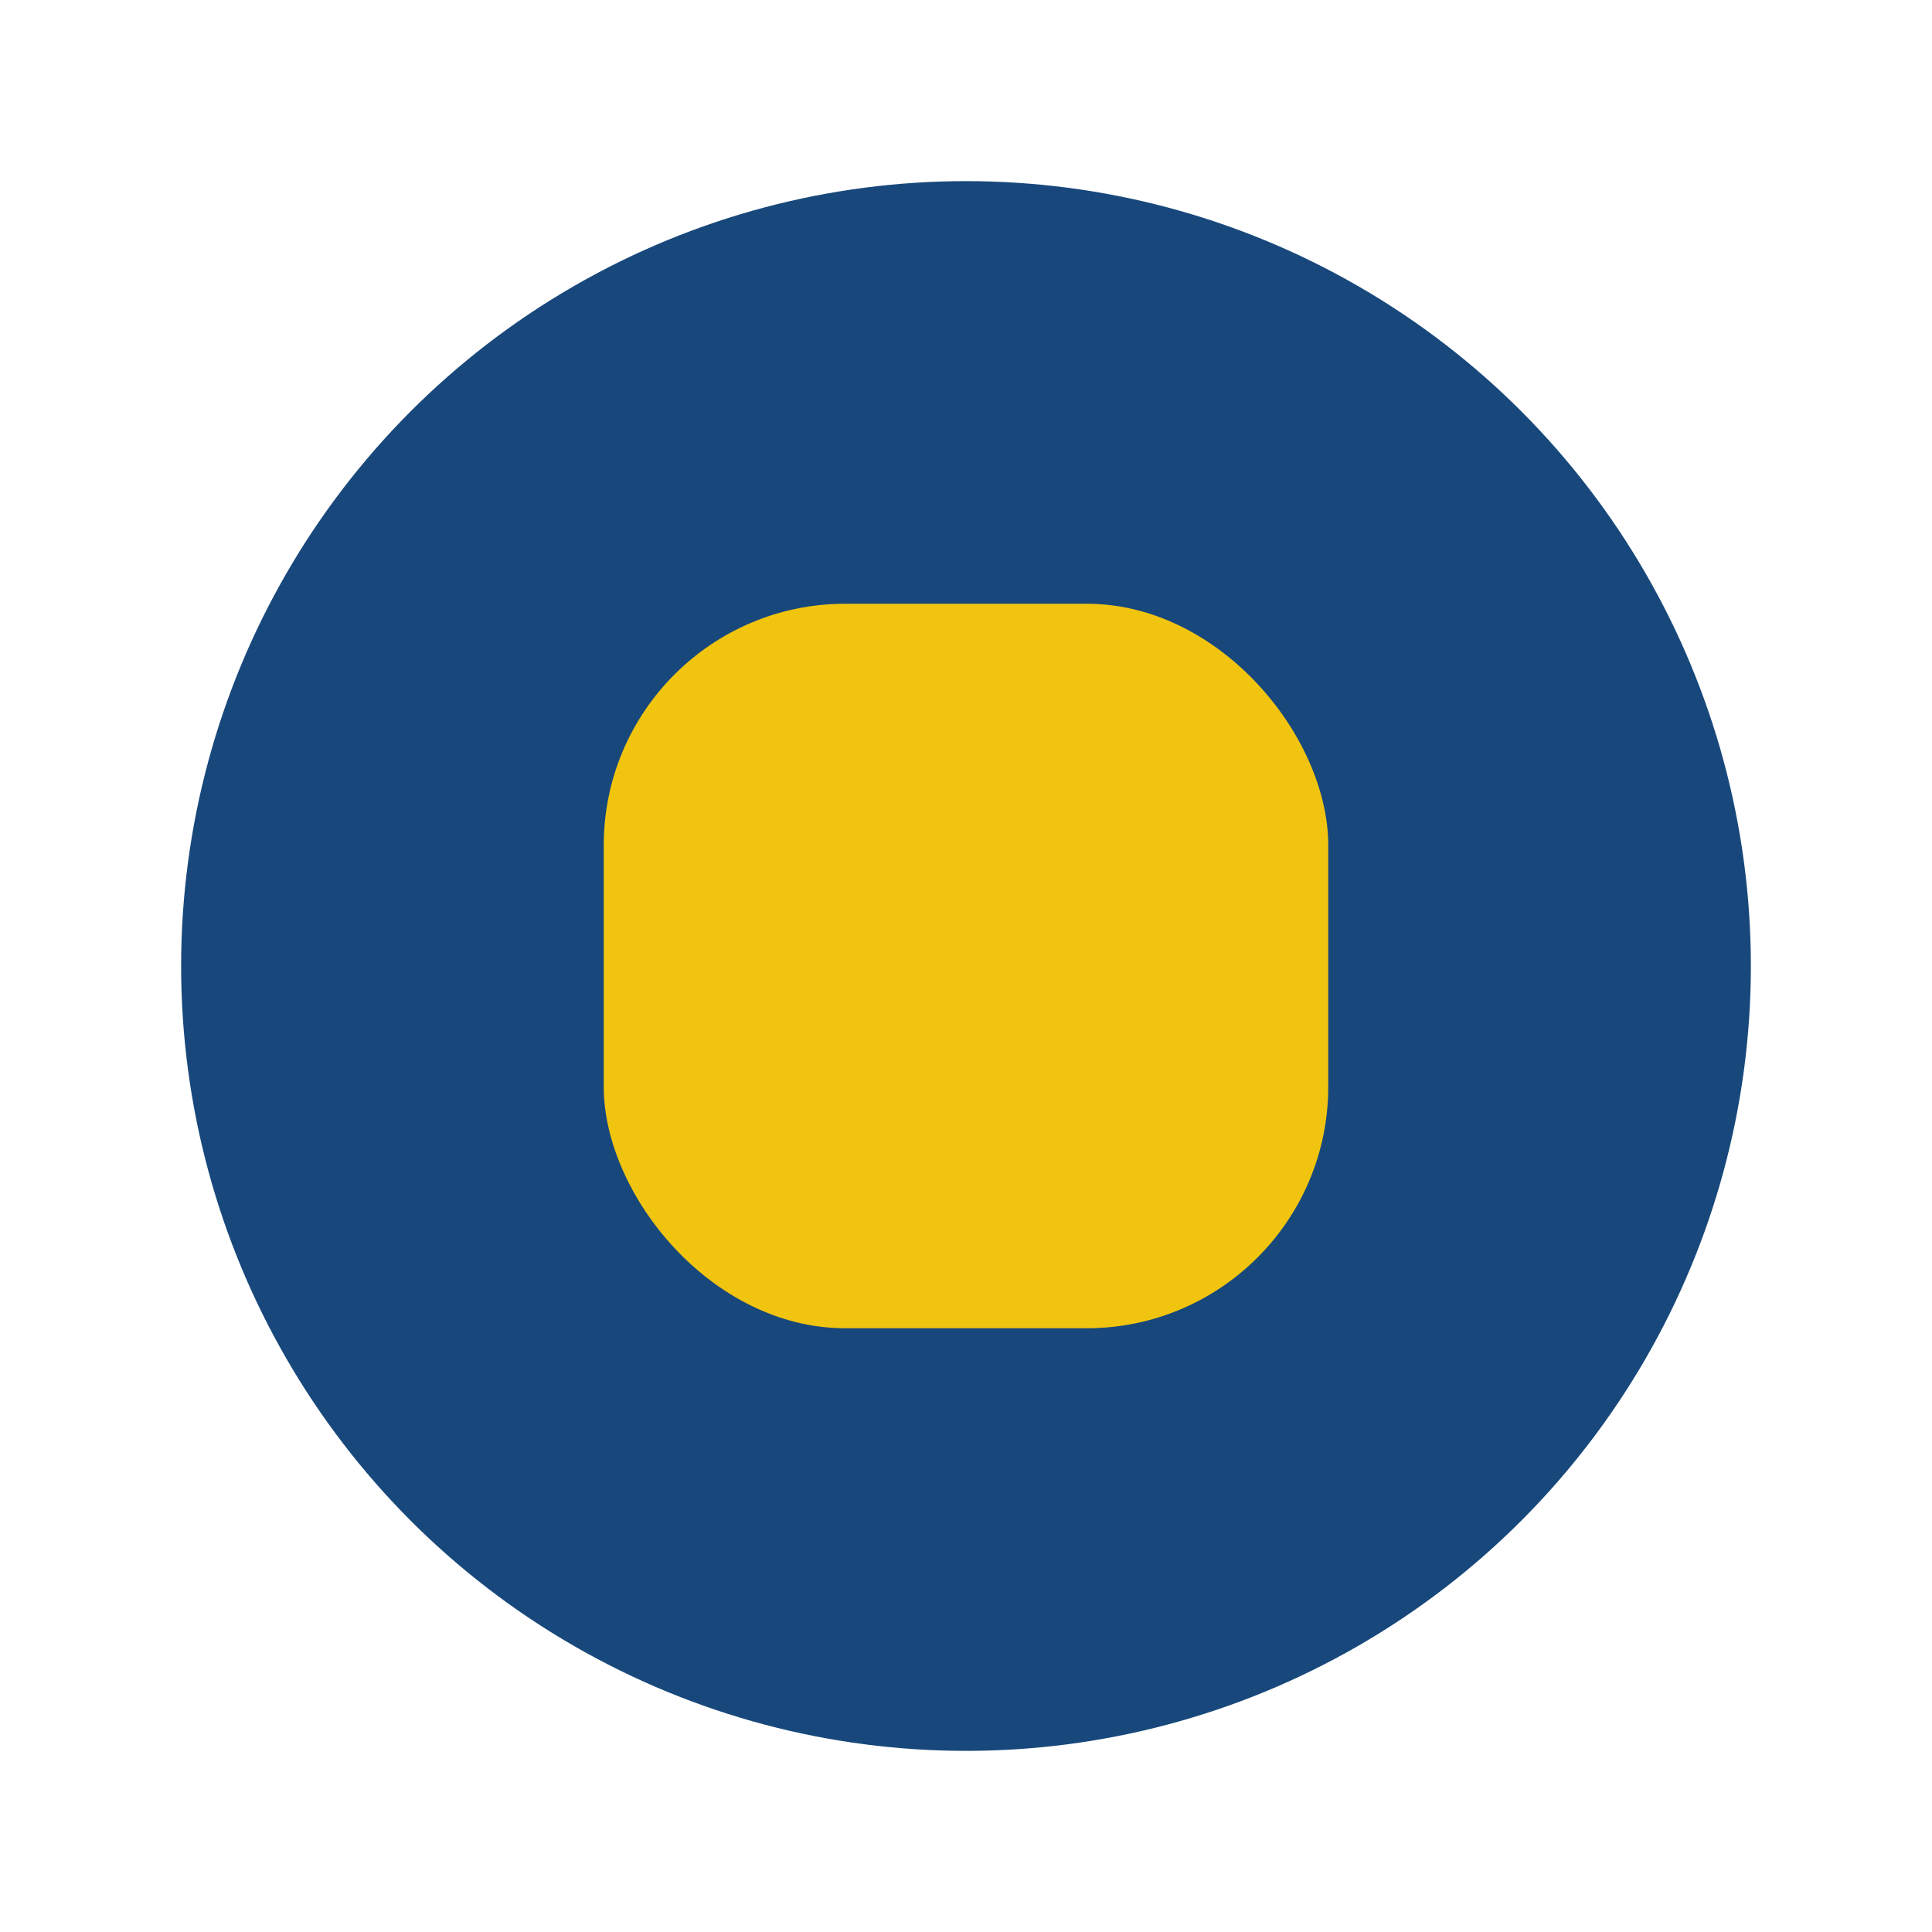
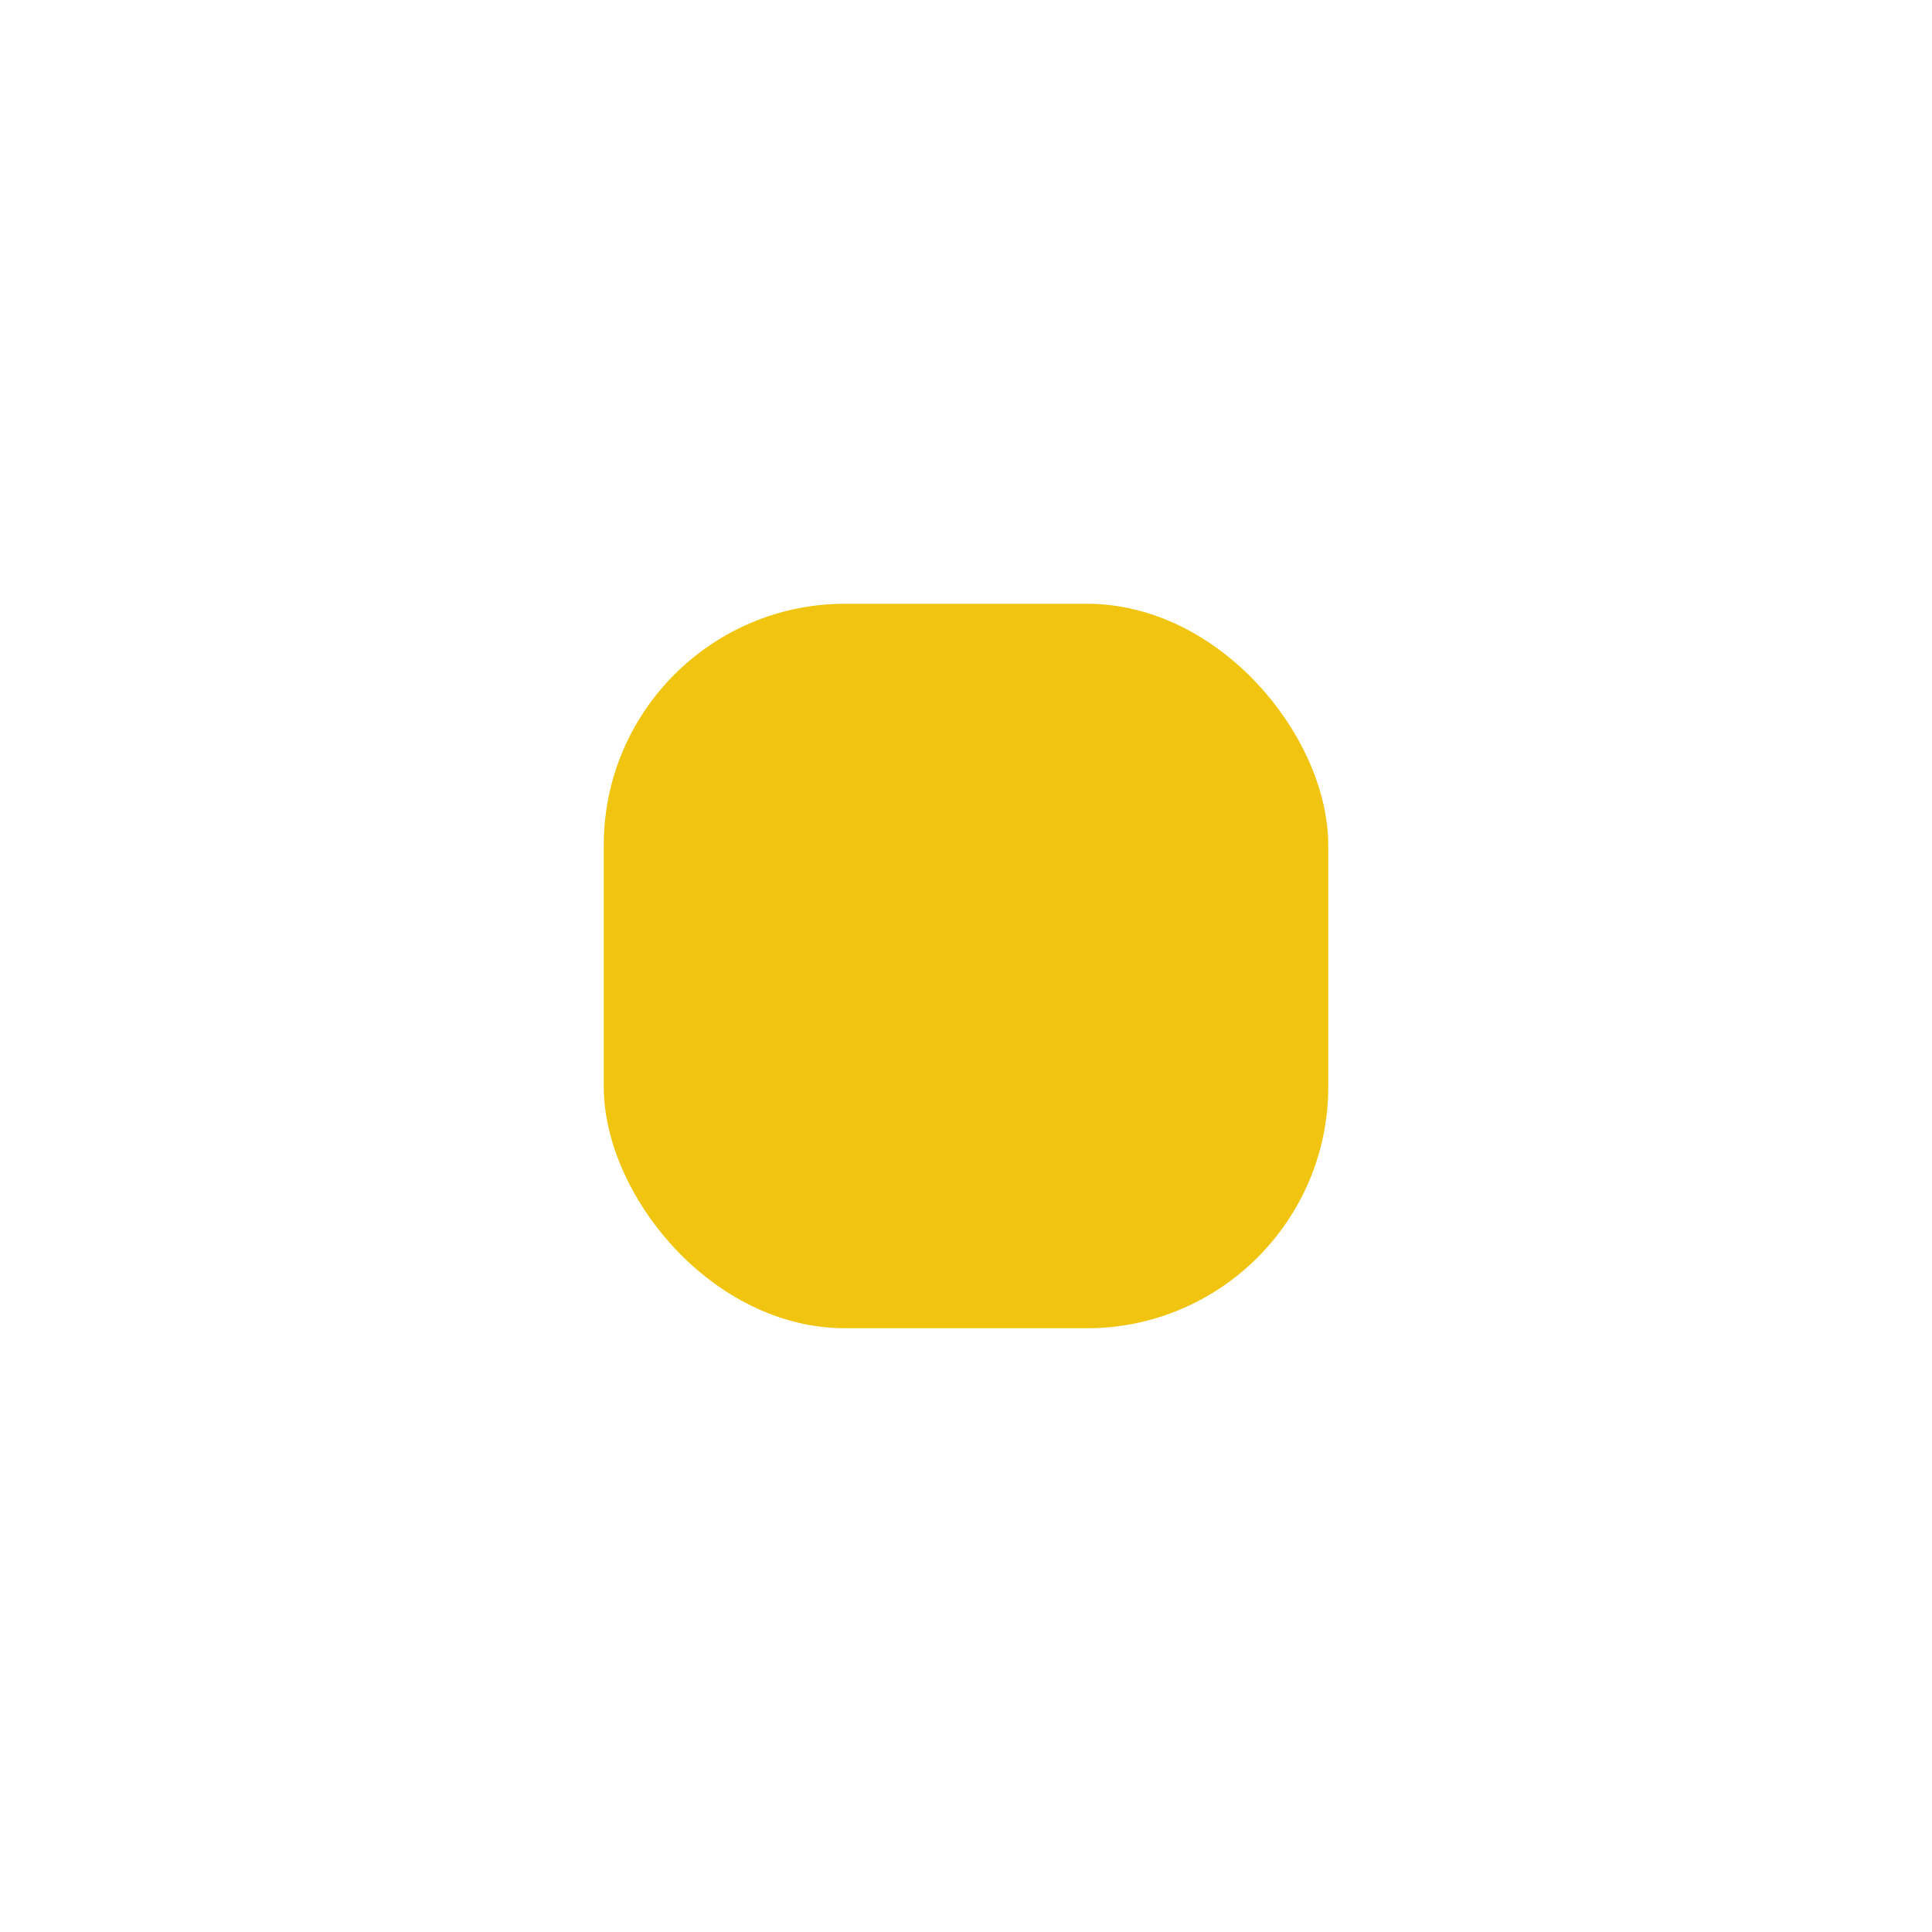
<svg xmlns="http://www.w3.org/2000/svg" width="32" height="32" viewBox="0 0 32 32">
-   <circle cx="16" cy="16" r="13" fill="#18487b" />
  <rect x="10" y="10" width="12" height="12" rx="4" fill="#f1c40f" />
</svg>